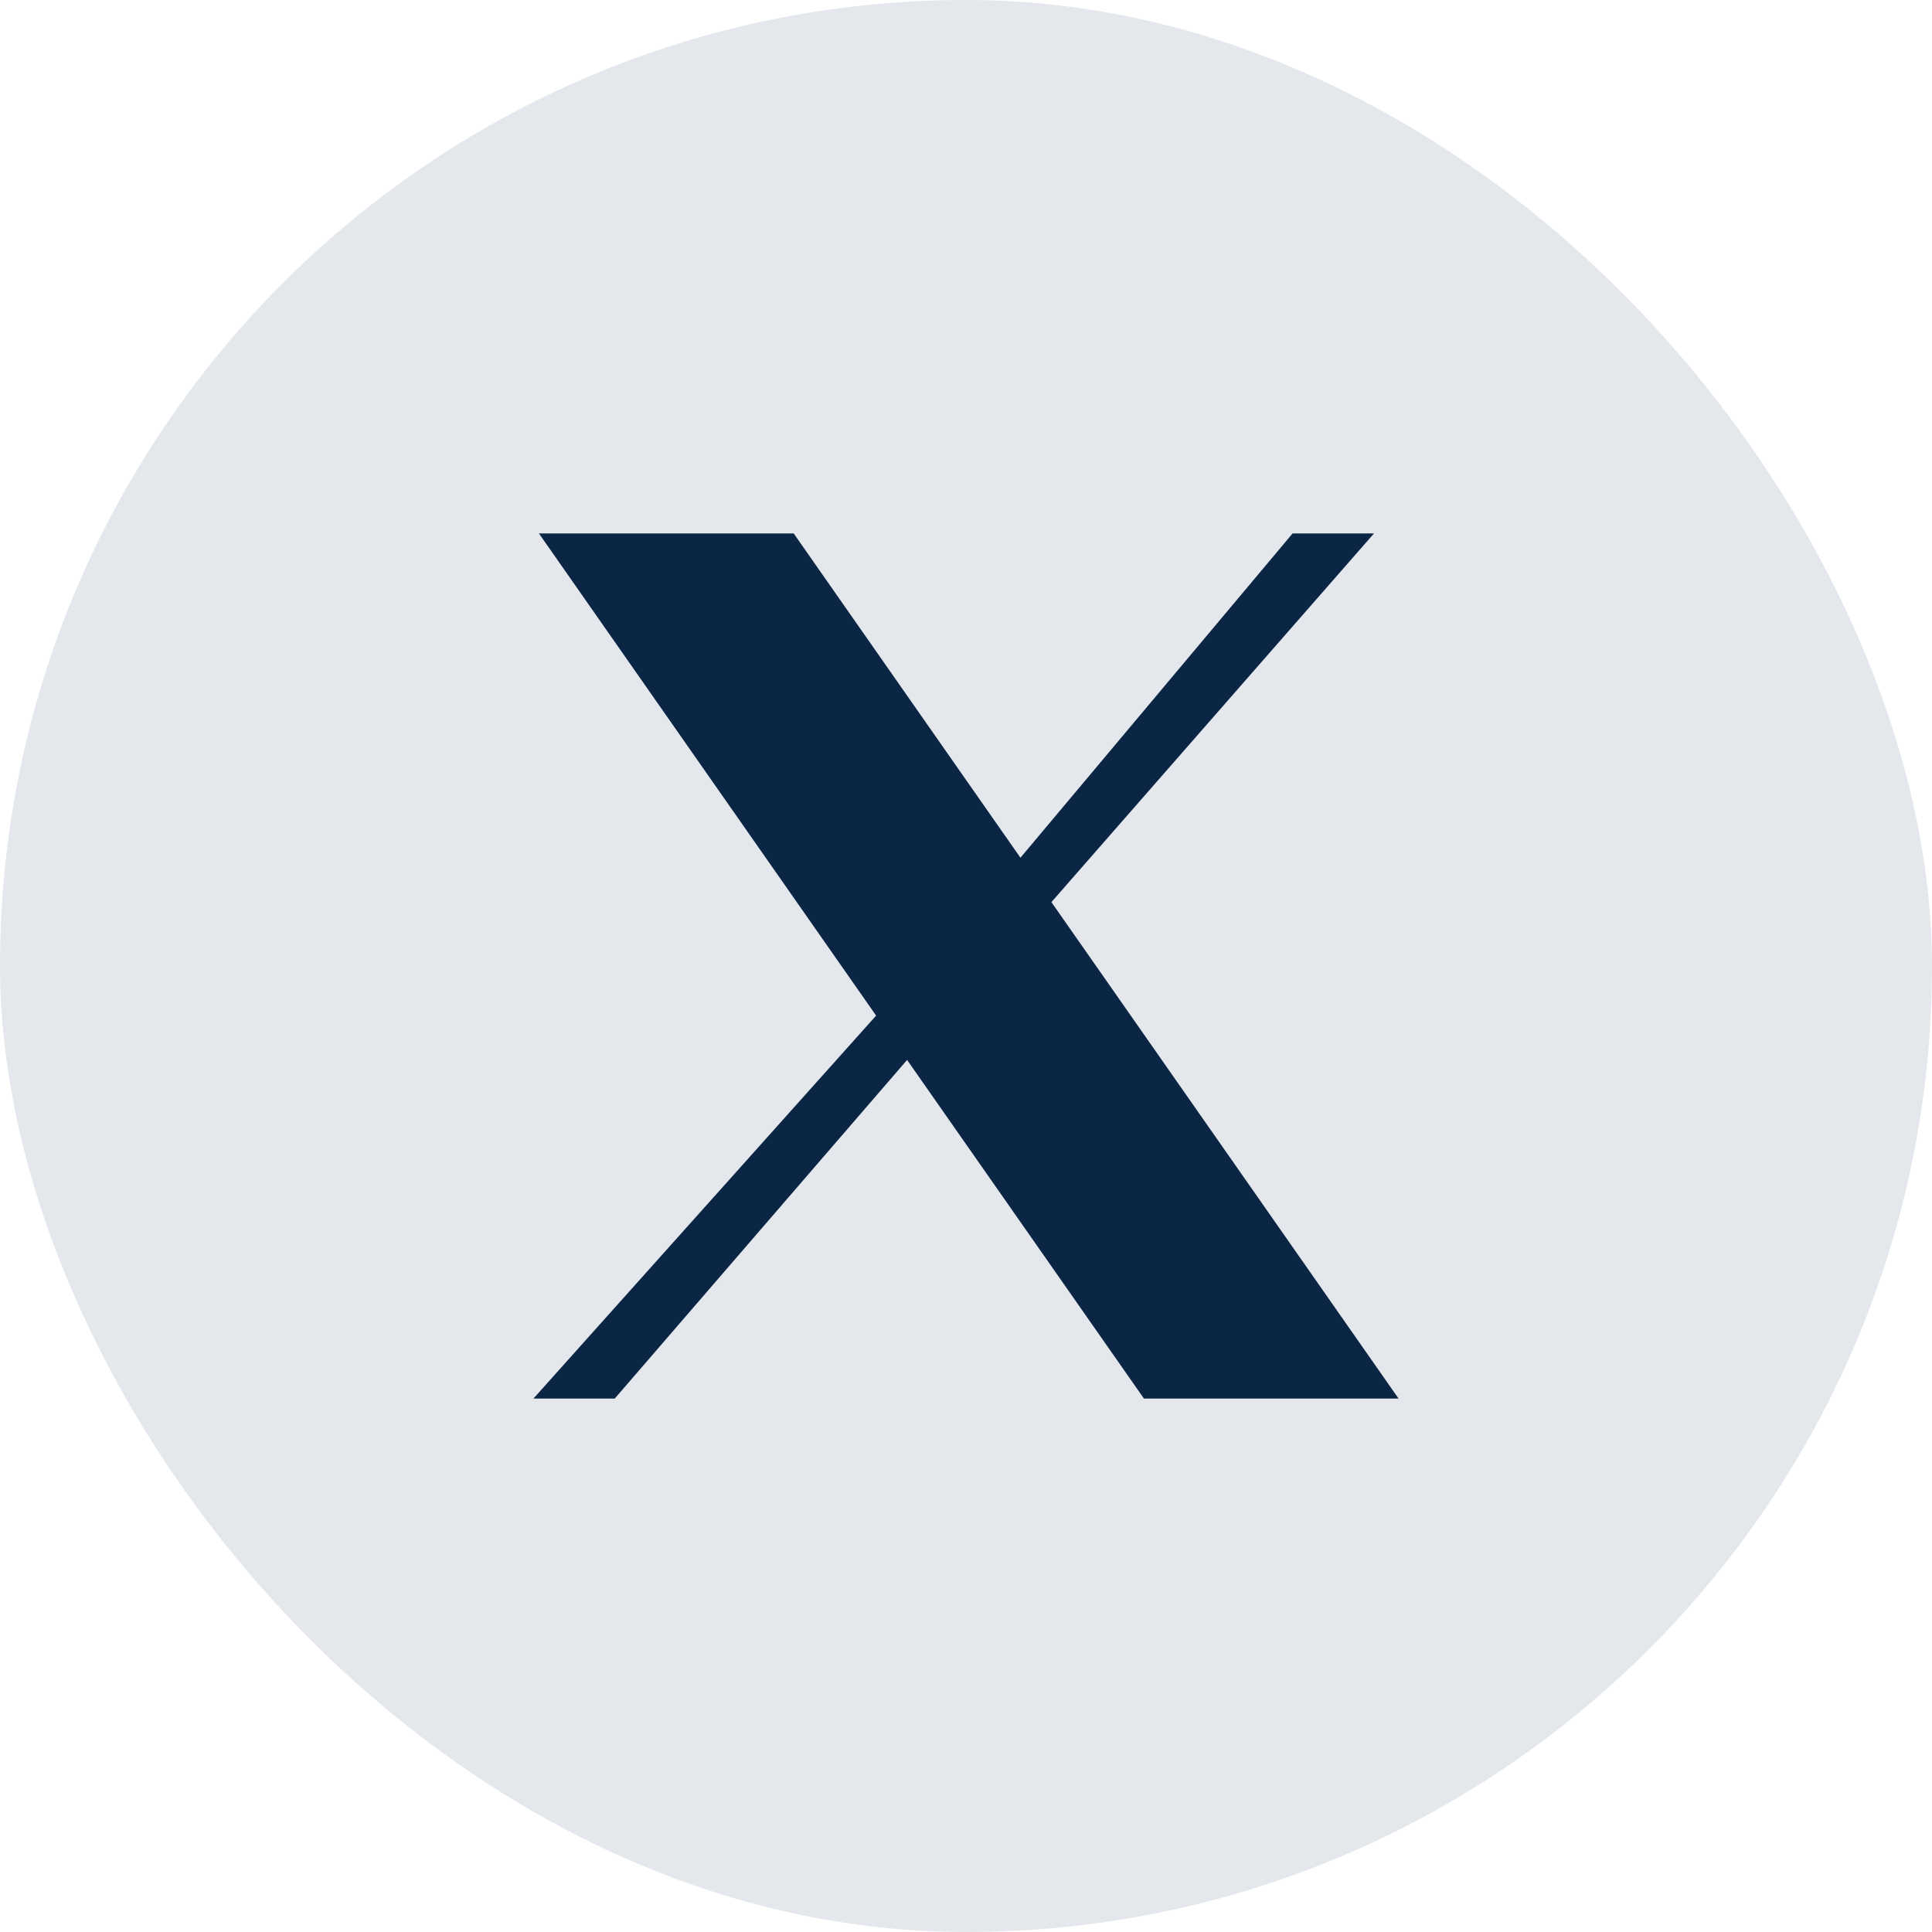
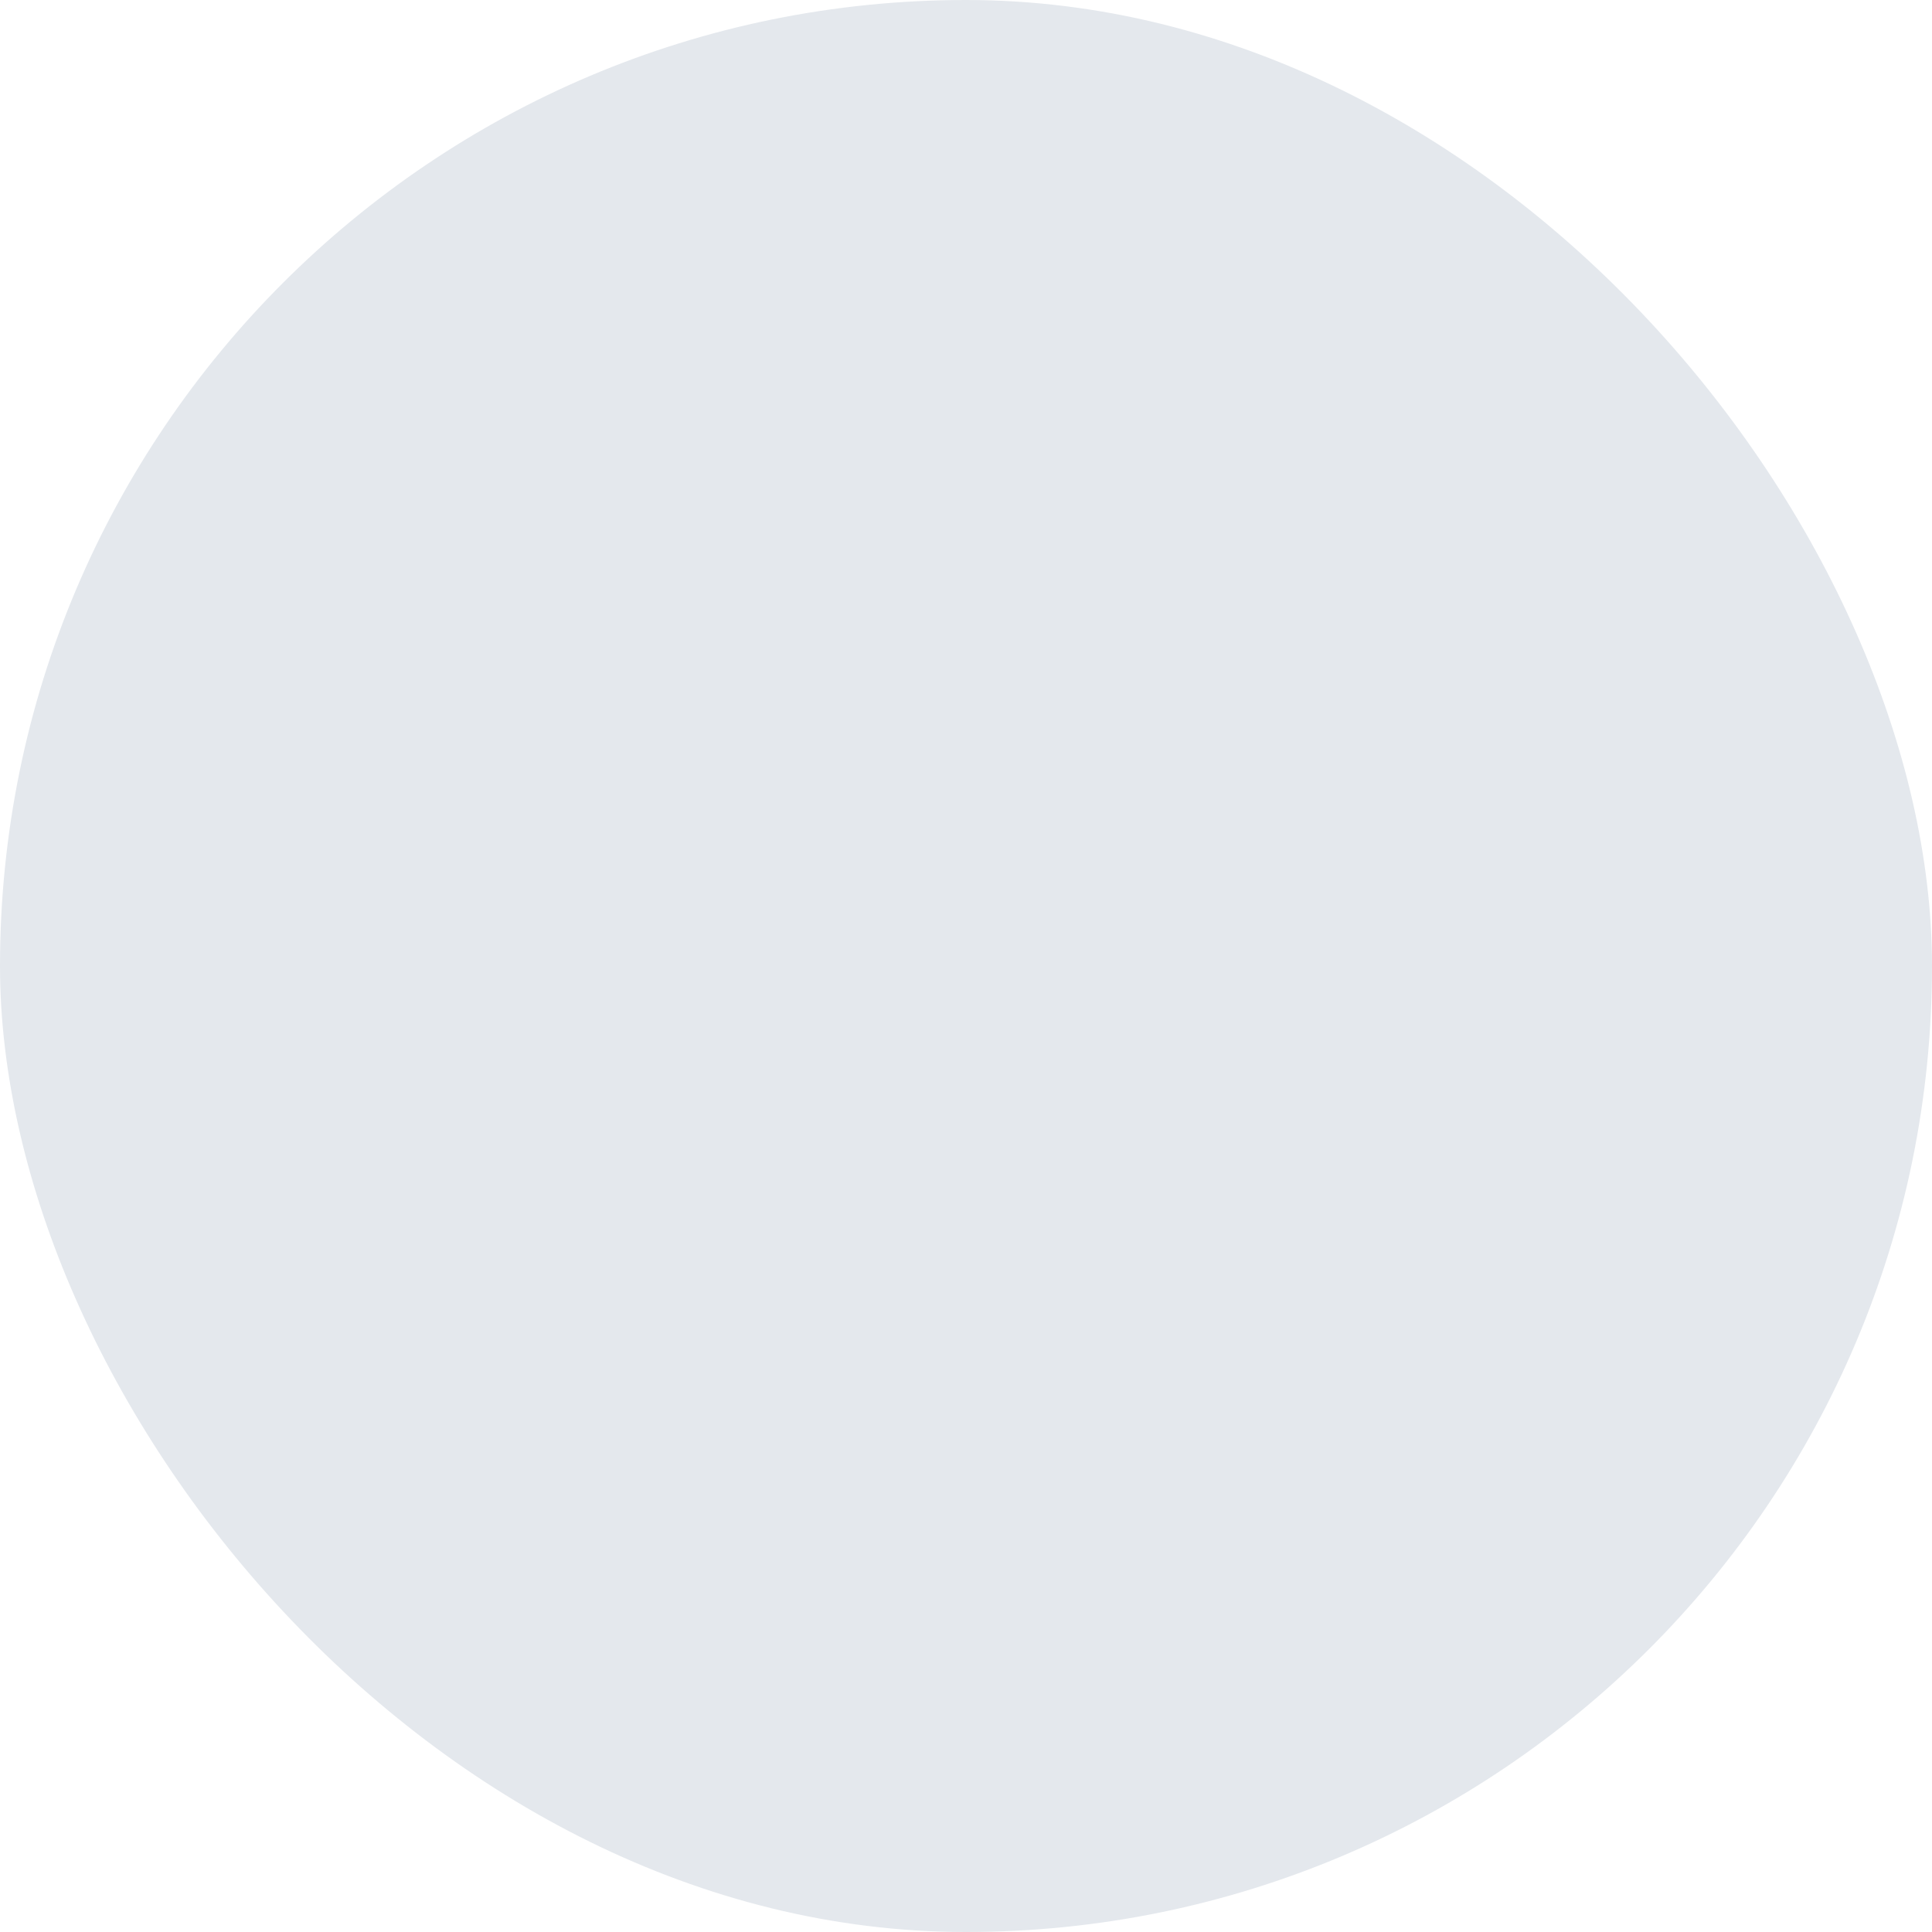
<svg xmlns="http://www.w3.org/2000/svg" width="67" height="67" viewBox="0 0 67 67" fill="none">
  <rect width="67" height="67" rx="33.5" fill="#E4E8ED" />
  <g clip-path="url(#clip0_5867_6066)">
-     <path d="M18.69 18.5H27.525L35.388 29.745L44.825 18.5H47.648L36.462 31.285L48.5 48.5H39.67L31.457 36.758L21.32 48.5H18.5L30.383 35.22L18.69 18.5Z" fill="#0B2644" />
-   </g>
+     </g>
  <defs>
    <clipPath id="clip0_5867_6066">
-       <rect width="30" height="30" fill="white" transform="translate(18.5 18.5)" />
-     </clipPath>
+       </clipPath>
  </defs>
</svg>